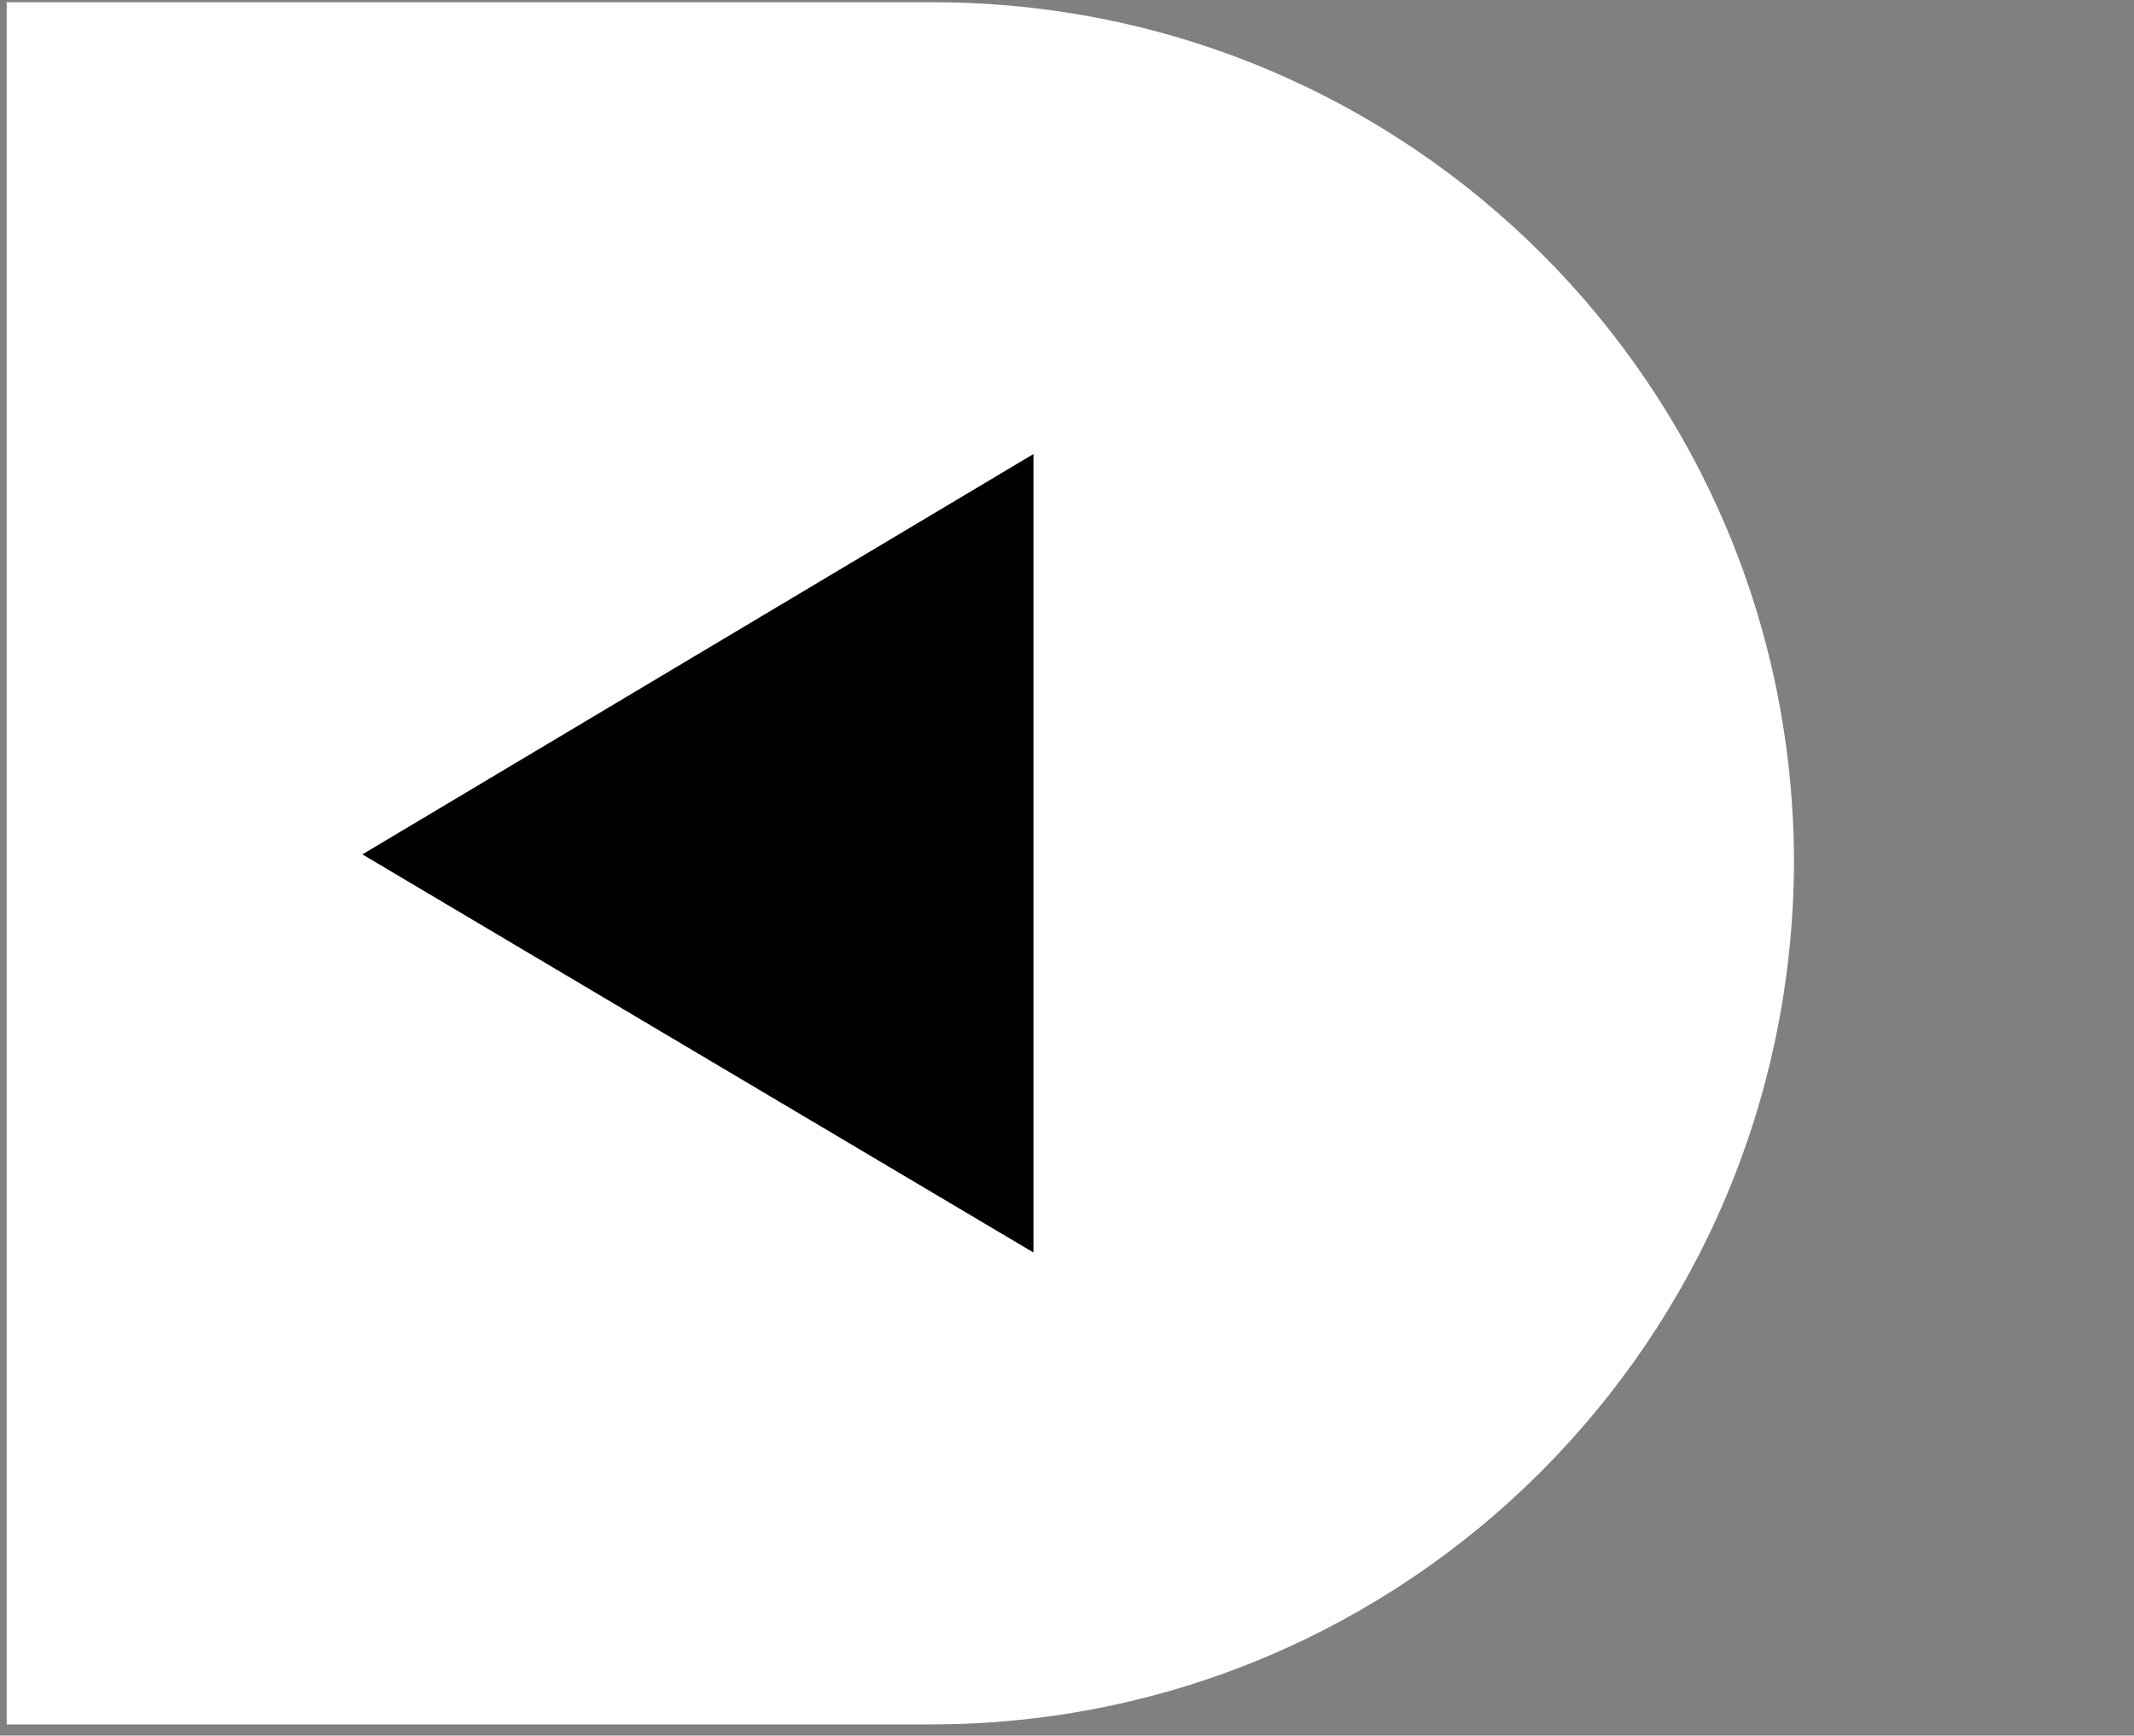
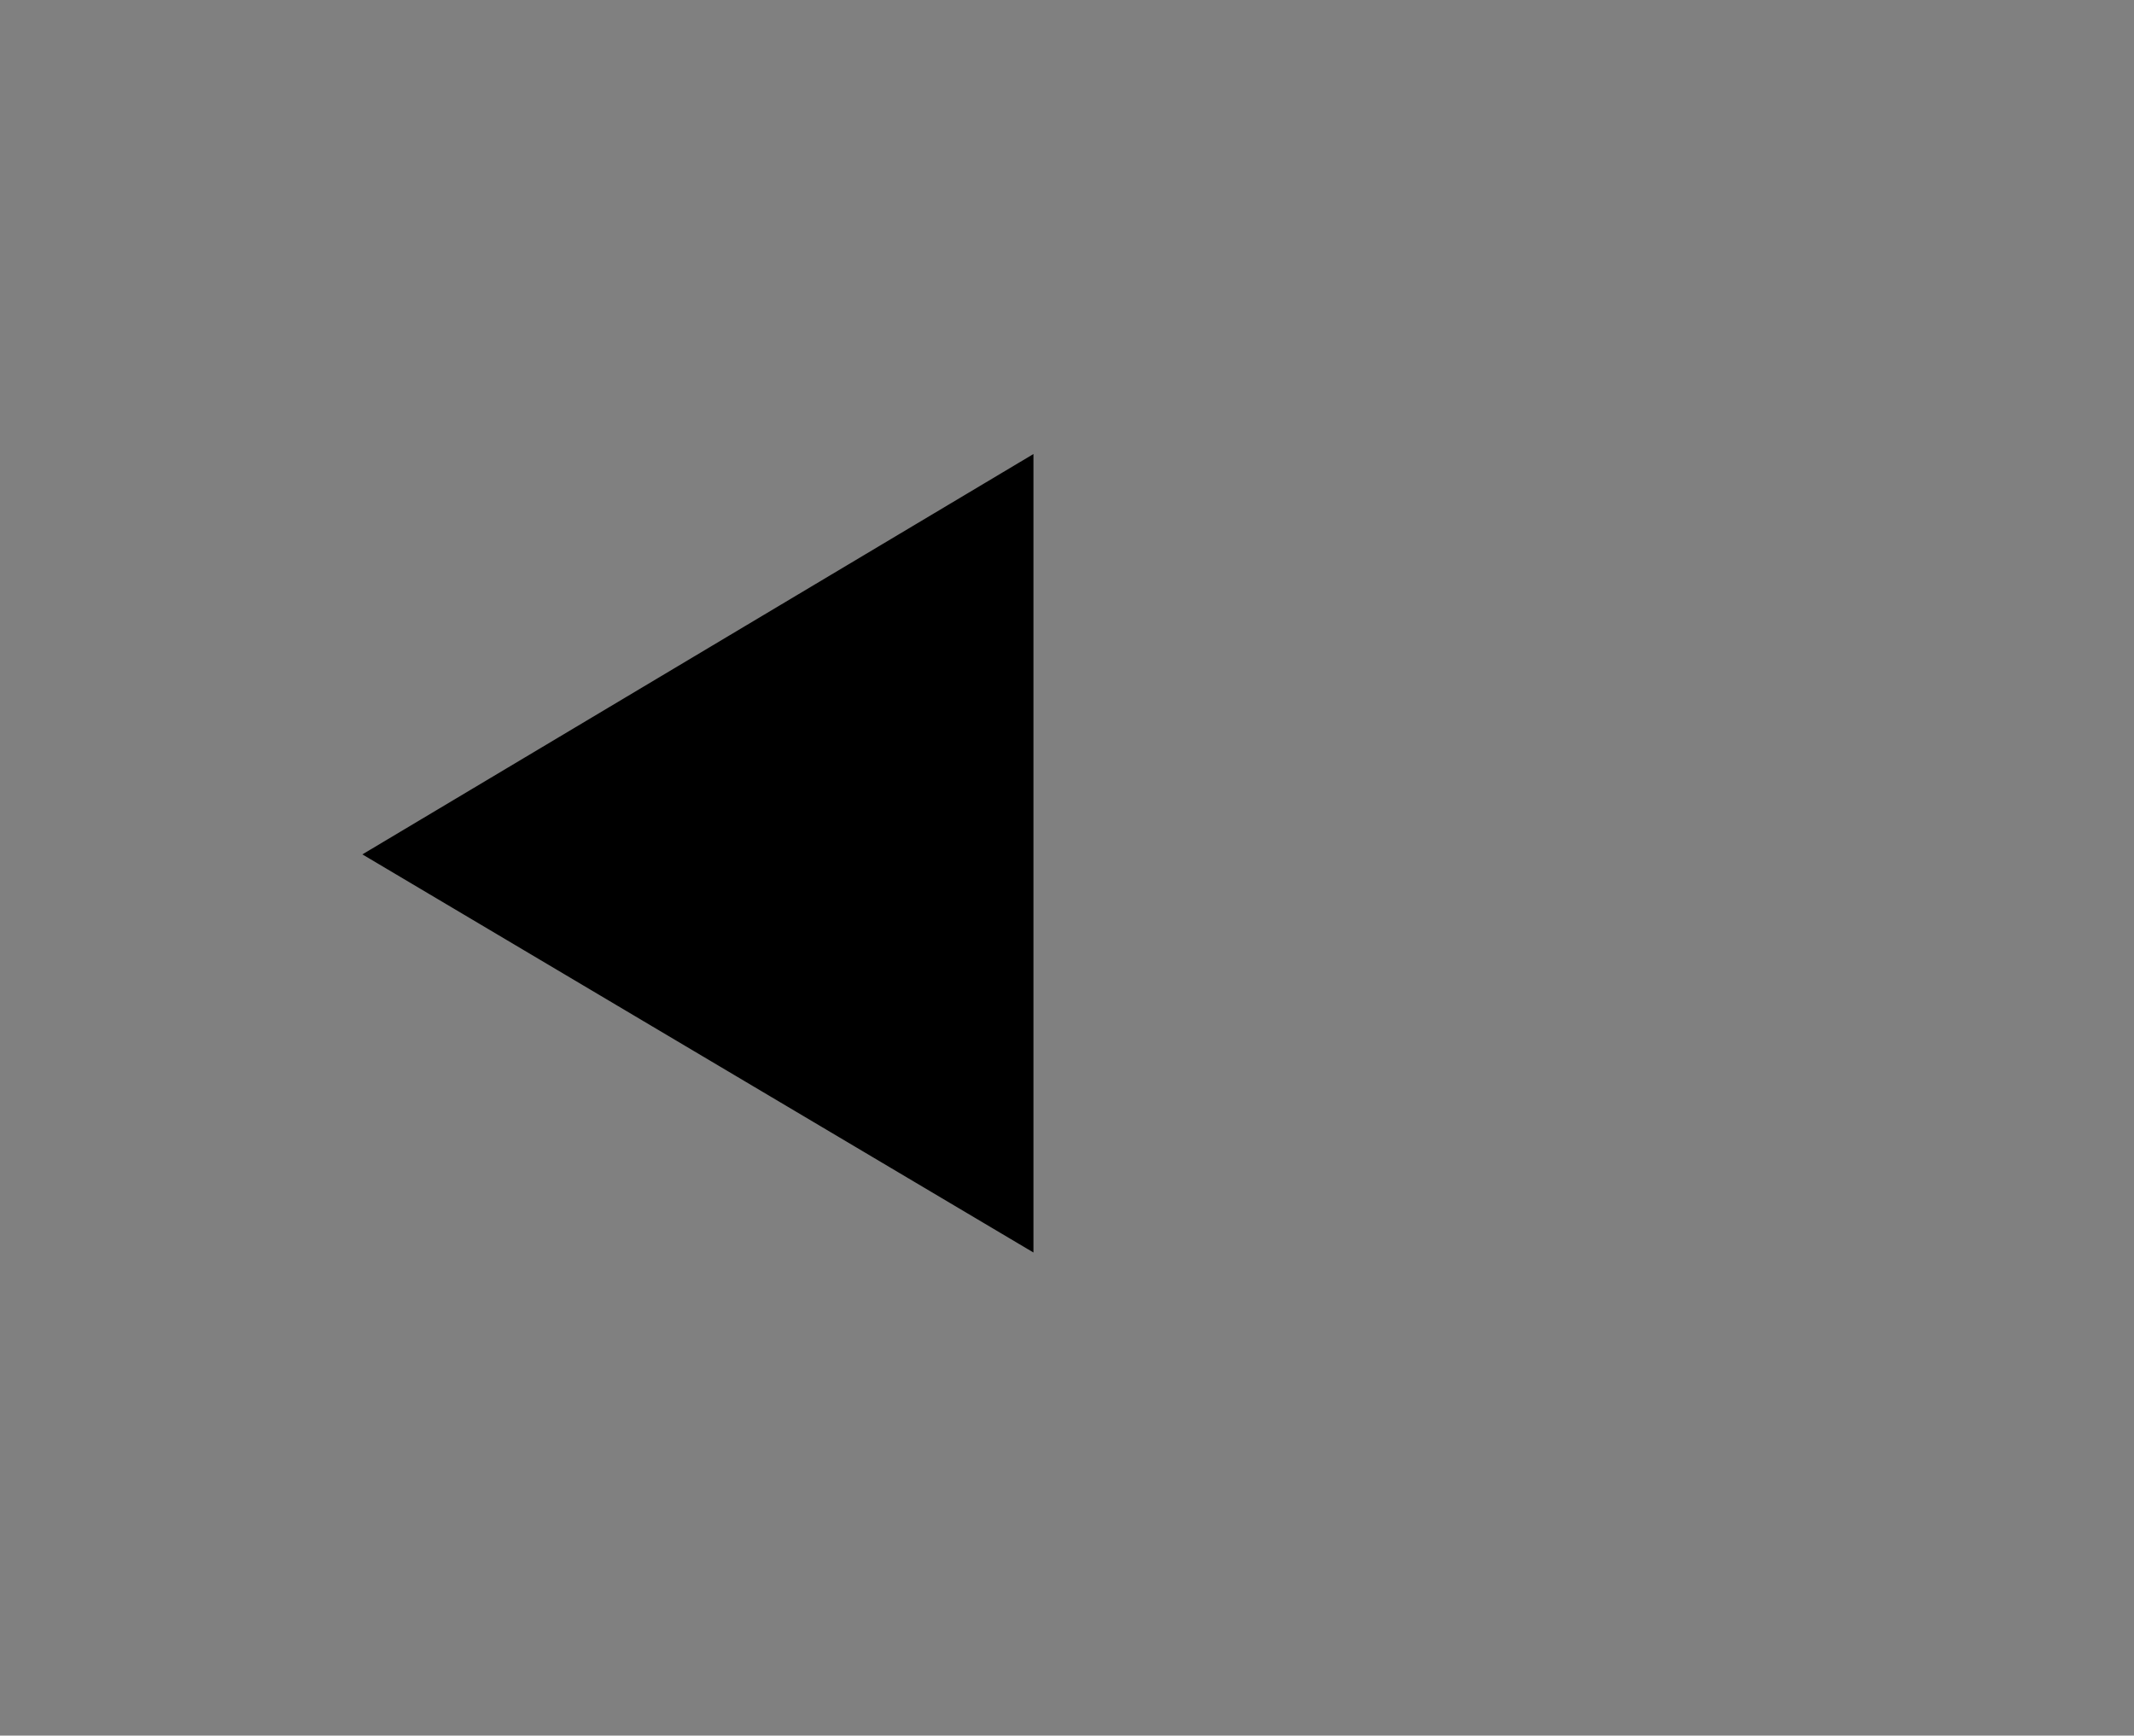
<svg xmlns="http://www.w3.org/2000/svg" id="Слой_1" x="0px" y="0px" viewBox="0 0 95.4 77.6" style="enable-background:new 0 0 95.4 77.6;" xml:space="preserve">
  <rect x="0" y="0" width="95.4" height="77.6" fill="#808080" stroke="none" />
  <style type="text/css"> .st0{fill:#FFFFFF;} </style>
-   <path class="st0" d="M41.6,77.1H0.3v-77h41.4c21.3,0,38.5,17.2,38.5,38.5v0C80.1,59.9,62.9,77.1,41.6,77.1z" />
  <polygon points="46.2,56 46.2,20.3 16.2,38.2 " />
</svg>